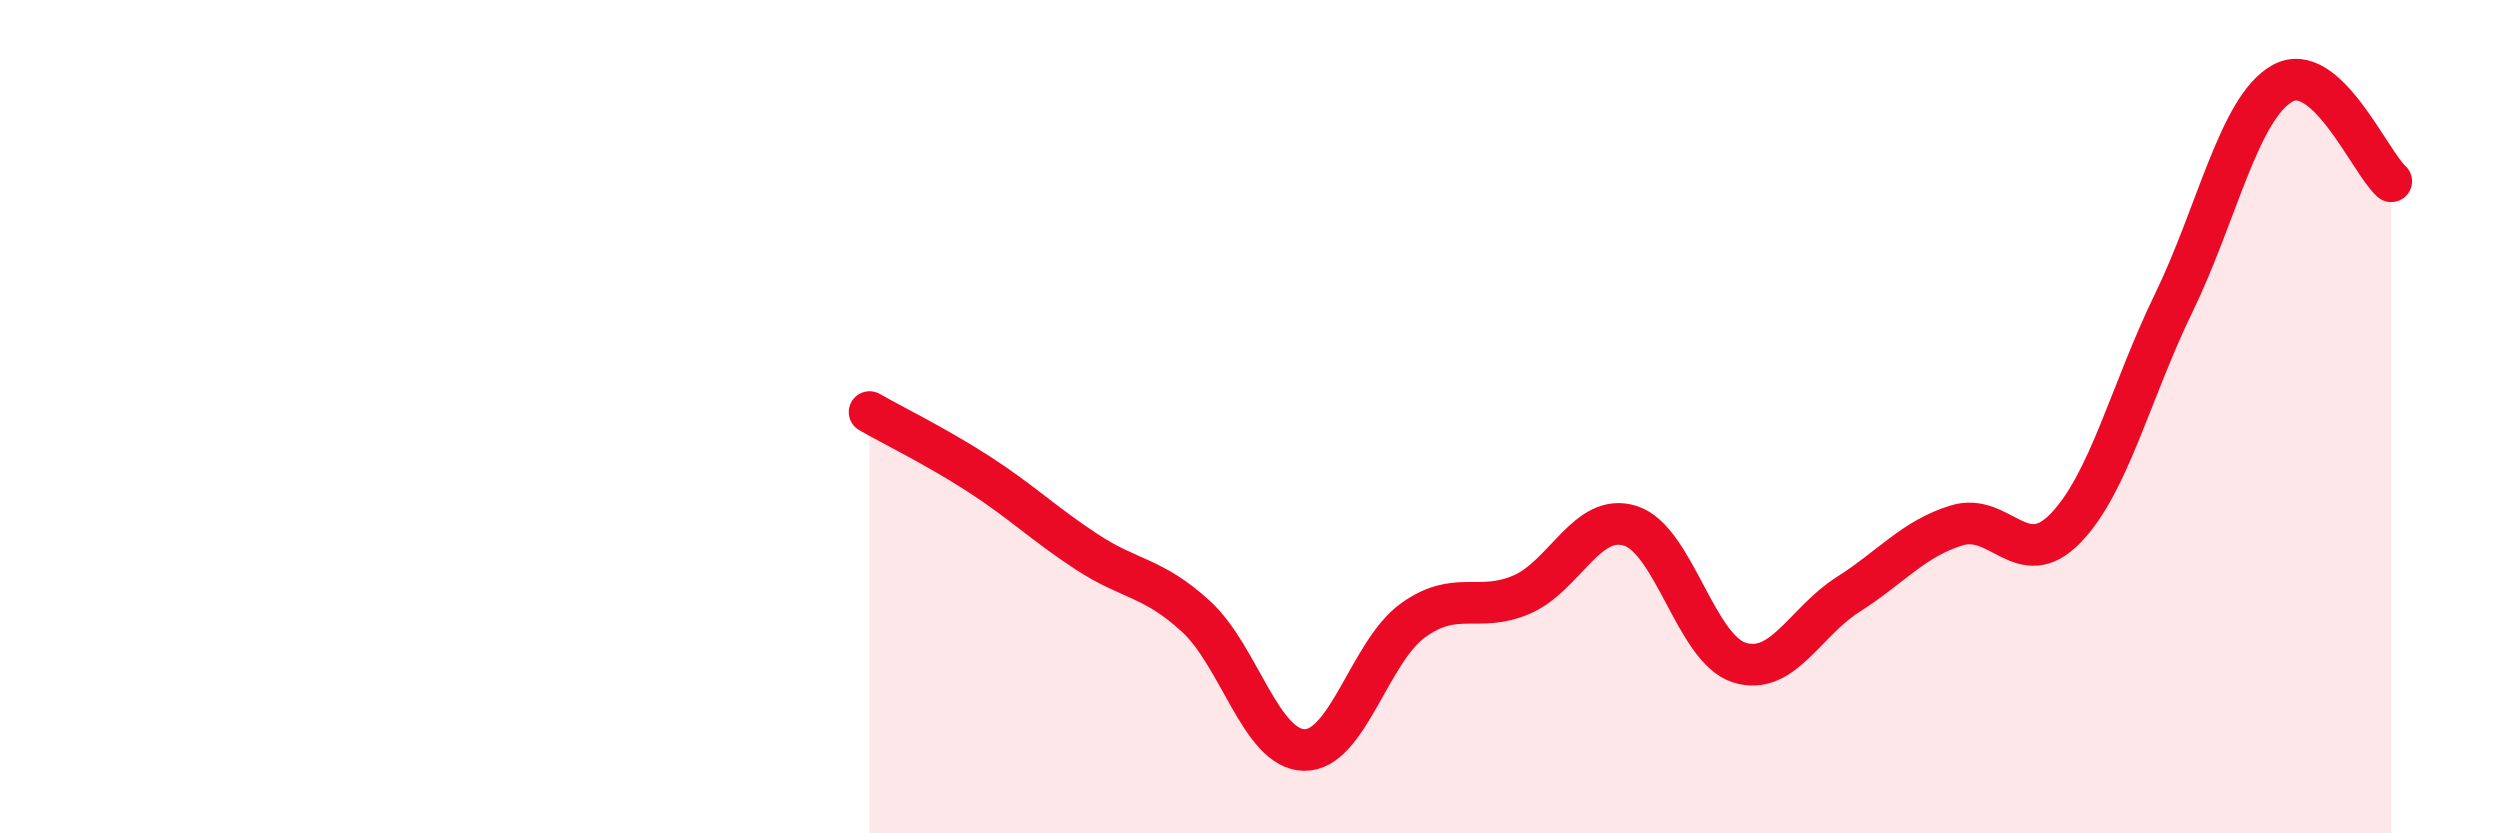
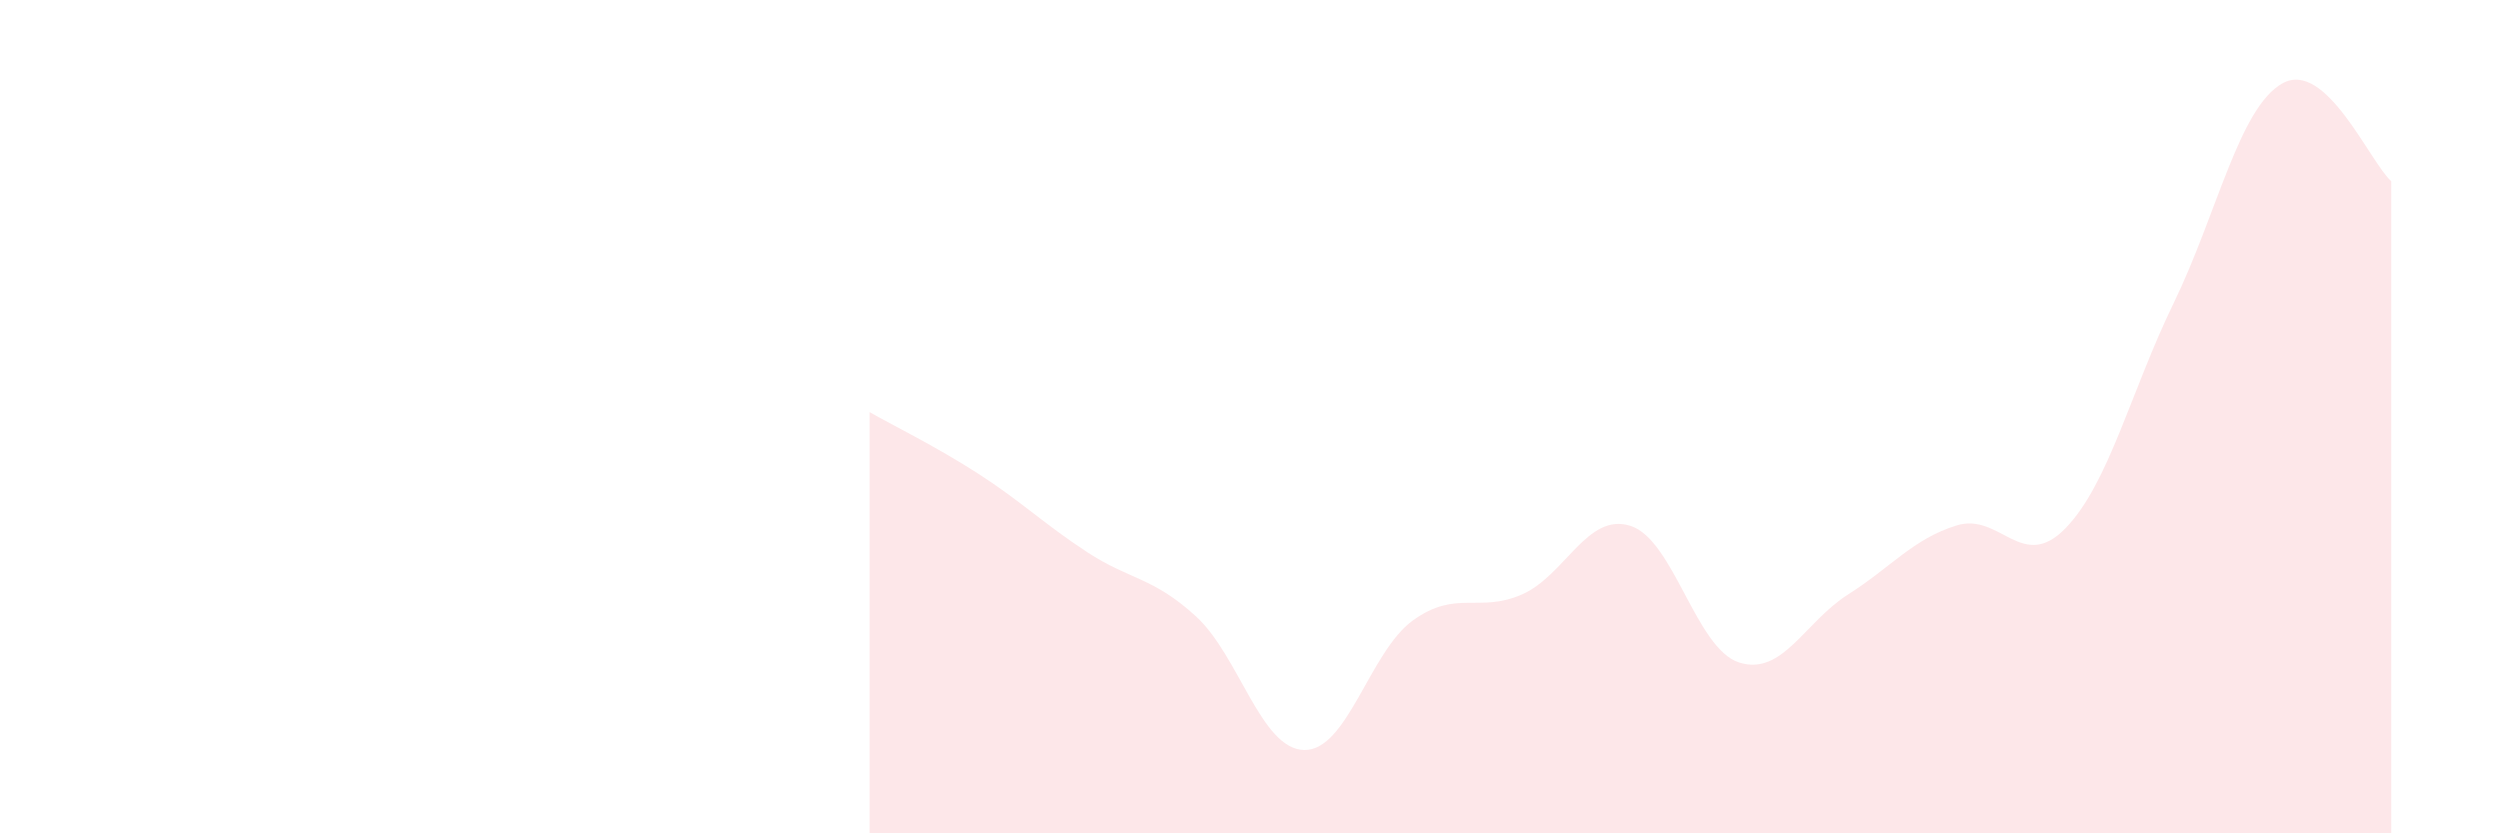
<svg xmlns="http://www.w3.org/2000/svg" width="60" height="20" viewBox="0 0 60 20">
  <path d="M 20.87,9.89 C 21.39,10.19 22.44,10.7 23.48,11.37 C 24.52,12.04 25.05,12.57 26.09,13.25 C 27.13,13.93 27.66,13.84 28.7,14.79 C 29.74,15.74 30.26,17.98 31.3,18 C 32.34,18.02 32.87,15.64 33.91,14.89 C 34.95,14.14 35.48,14.72 36.52,14.27 C 37.56,13.82 38.09,12.29 39.13,12.62 C 40.17,12.95 40.7,15.57 41.74,15.9 C 42.78,16.23 43.31,14.93 44.35,14.27 C 45.39,13.61 45.92,12.93 46.96,12.61 C 48,12.29 48.53,13.75 49.57,12.68 C 50.61,11.61 51.13,9.41 52.17,7.27 C 53.21,5.13 53.74,2.58 54.78,2 C 55.82,1.42 56.87,3.88 57.39,4.35L57.39 20L20.87 20Z" fill="#EB0A25" opacity="0.1" stroke-linecap="round" stroke-linejoin="round" />
-   <path d="M 20.87,9.89 C 21.39,10.19 22.44,10.7 23.48,11.37 C 24.52,12.04 25.05,12.57 26.09,13.25 C 27.13,13.93 27.66,13.84 28.7,14.79 C 29.74,15.74 30.26,17.98 31.3,18 C 32.34,18.02 32.87,15.64 33.91,14.89 C 34.95,14.14 35.48,14.72 36.52,14.27 C 37.56,13.82 38.09,12.29 39.13,12.62 C 40.17,12.95 40.7,15.57 41.74,15.9 C 42.78,16.23 43.31,14.93 44.35,14.27 C 45.39,13.61 45.92,12.93 46.96,12.61 C 48,12.29 48.53,13.75 49.57,12.68 C 50.61,11.61 51.13,9.41 52.17,7.27 C 53.21,5.13 53.74,2.58 54.78,2 C 55.82,1.42 56.87,3.88 57.39,4.35" stroke="#EB0A25" stroke-width="1" fill="none" stroke-linecap="round" stroke-linejoin="round" />
</svg>